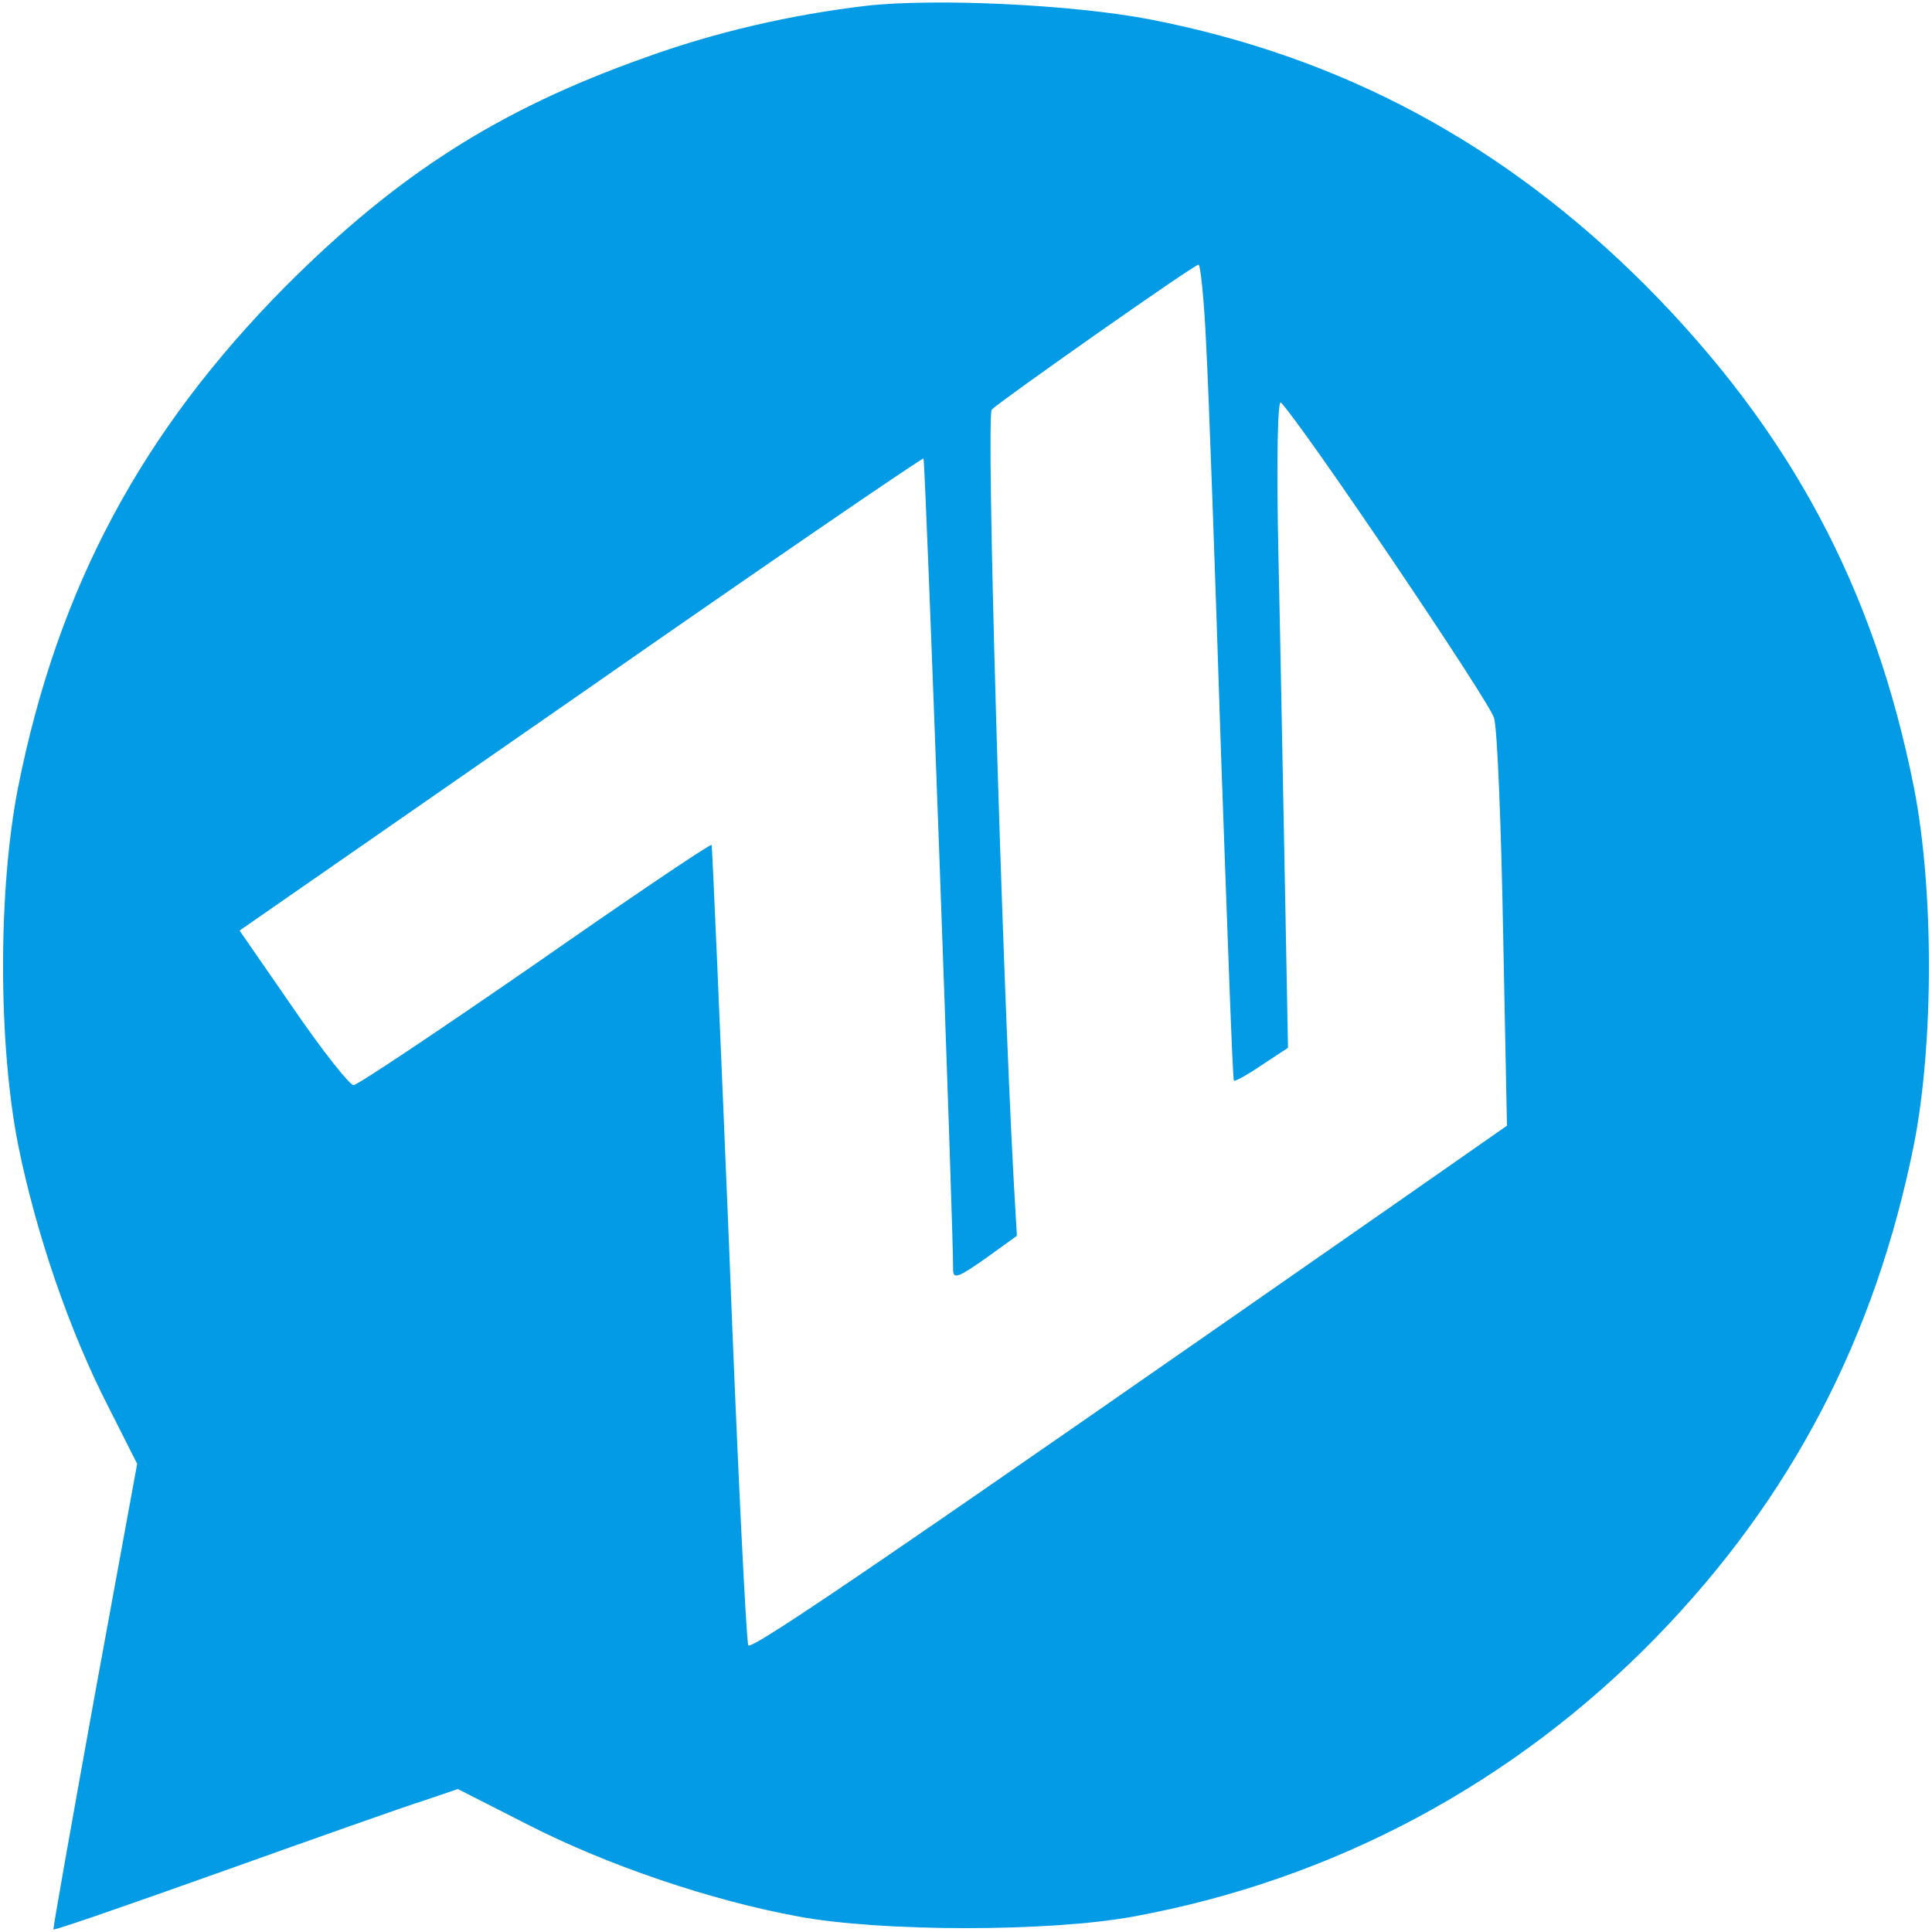
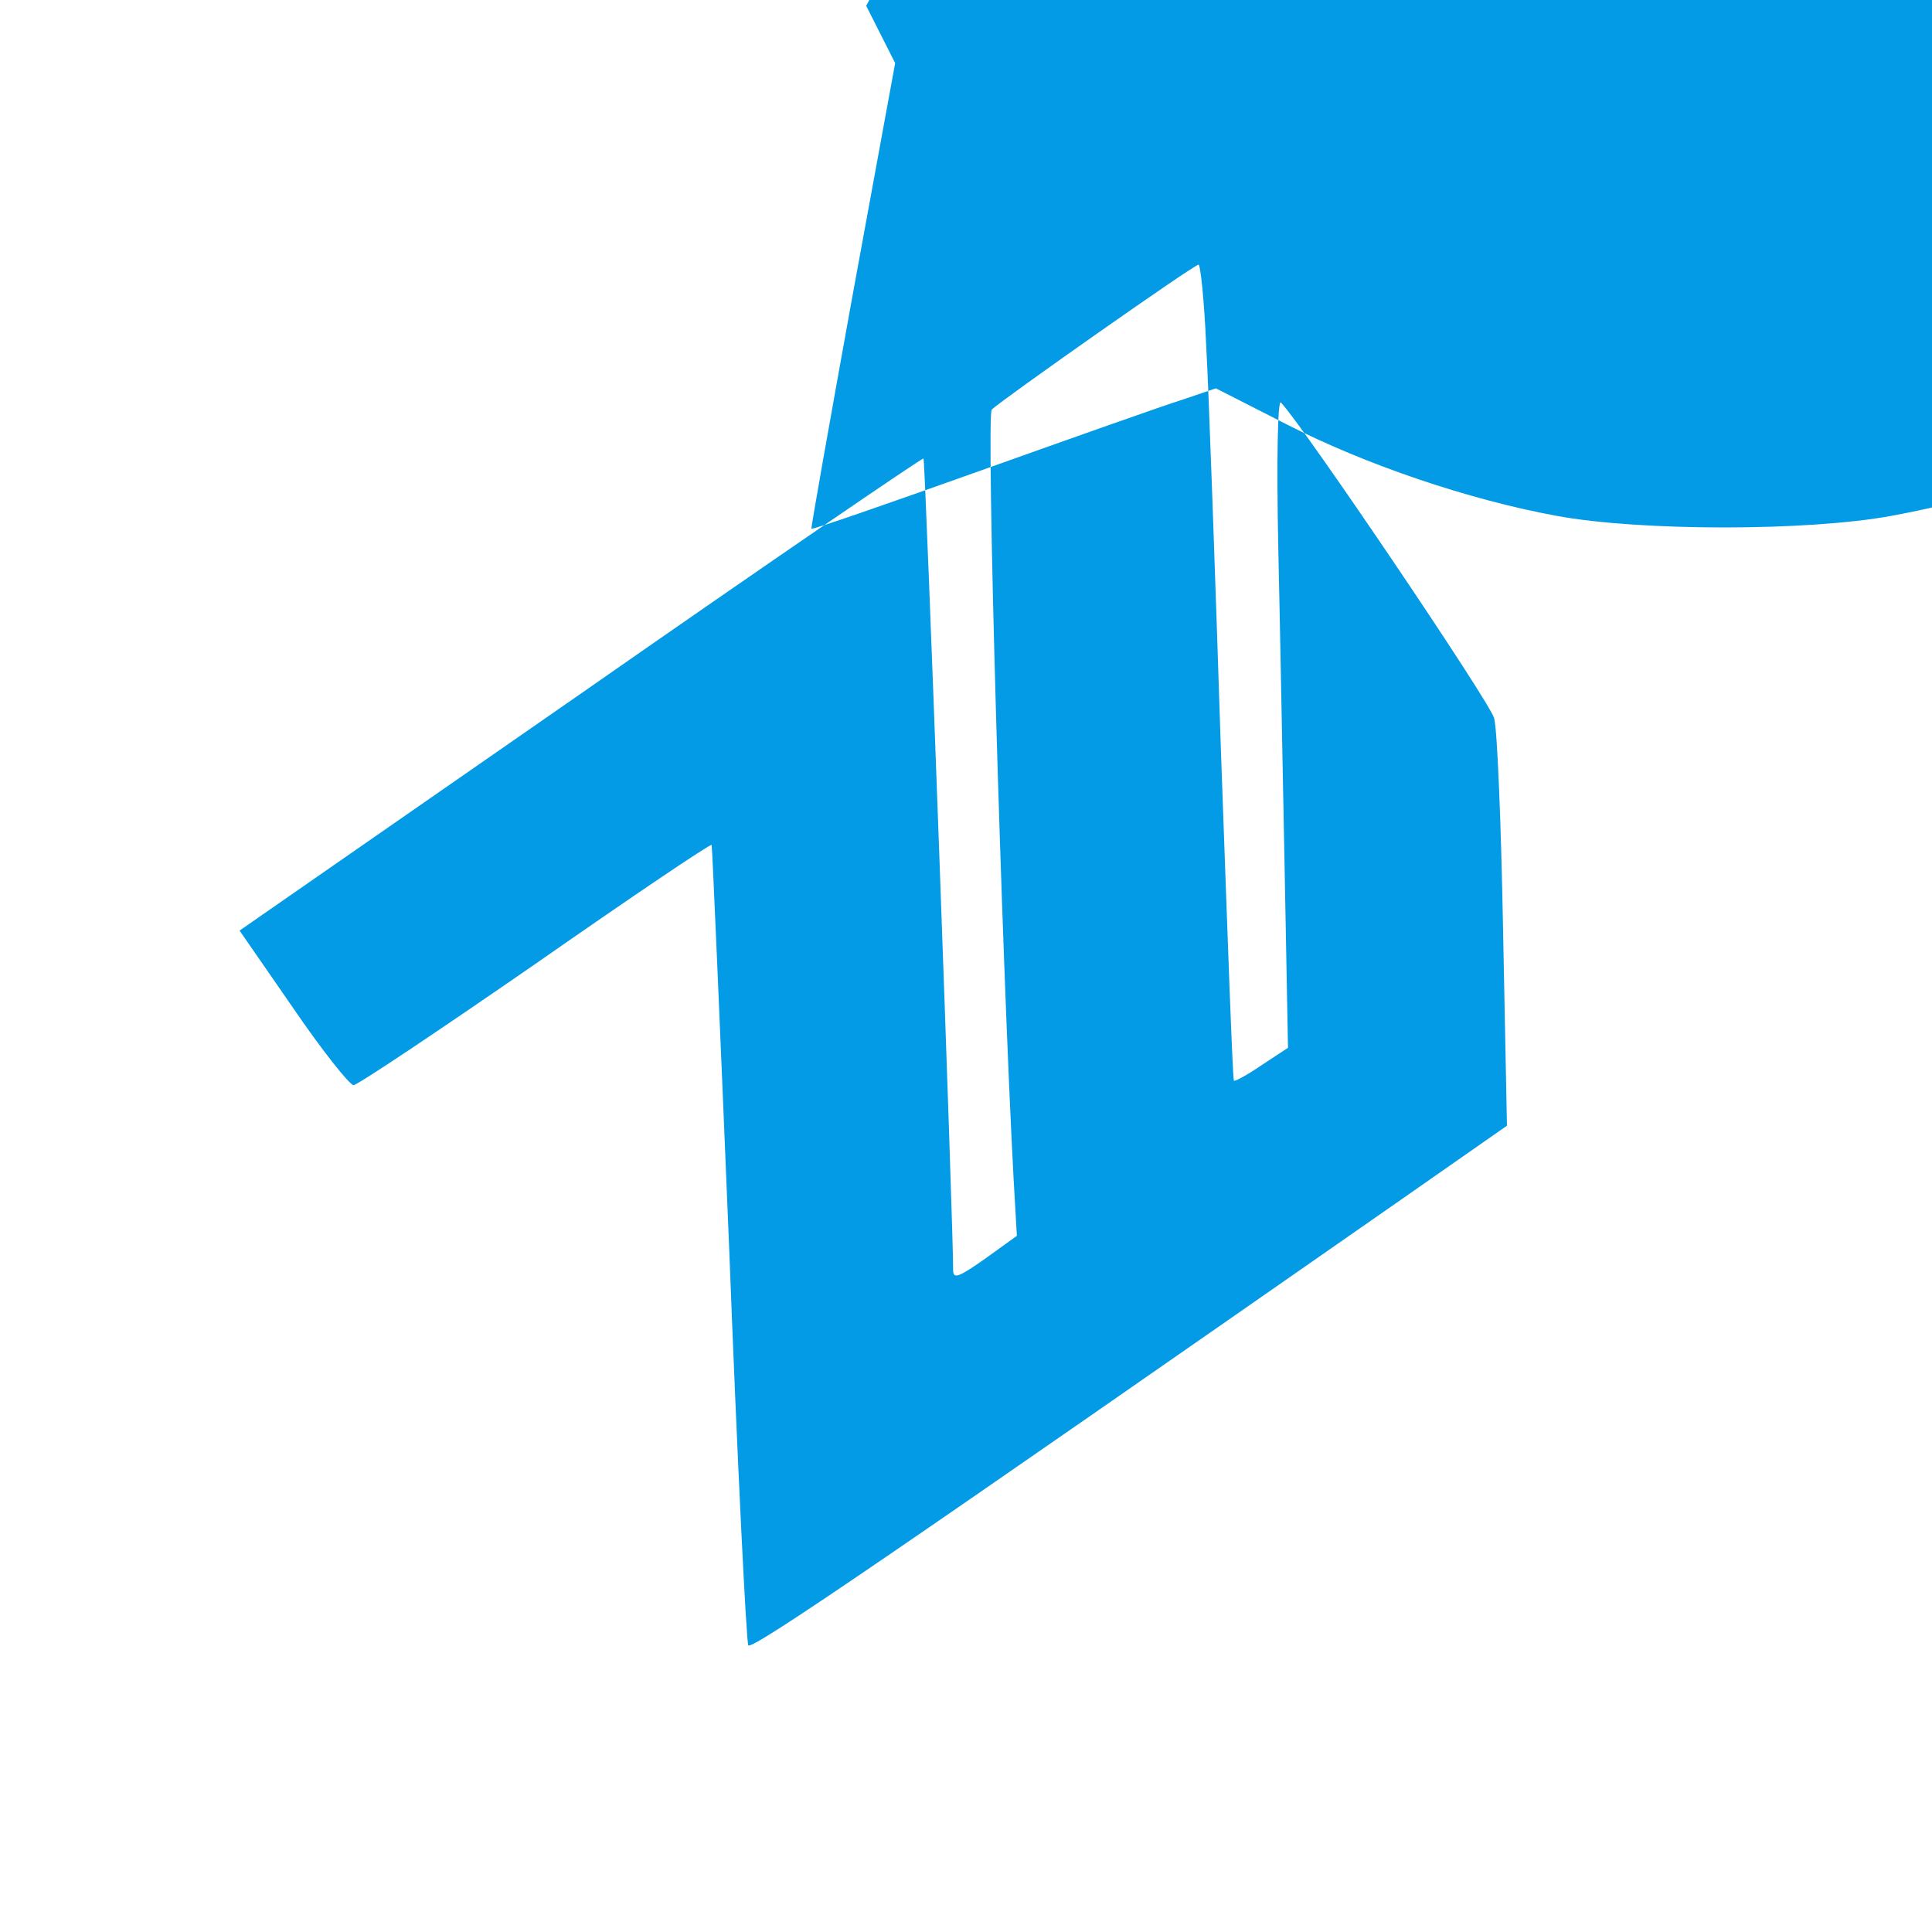
<svg xmlns="http://www.w3.org/2000/svg" version="1.0" width="300pt" height="300pt" viewBox="0 0 300 300" preserveAspectRatio="xMidYMid meet">
  <g transform="translate(0,300) scale(0.1,-0.1)" fill="#039be5" stroke="none">
-     <path d="M1345 2991 c-118 -14 -235 -41 -345 -81 -225 -80 -382 -180 -556 -354 -224 -226 -354 -468 -416 -779 -31 -158 -31 -396 0 -554 28 -139 80 -290 140 -407 l45 -89 -66 -360 c-36 -199 -65 -362 -64 -363 1 -2 119 39 262 90 143 51 284 101 313 110 l53 18 108 -55 c125 -64 285 -118 421 -143 130 -24 390 -24 520 0 311 57 591 207 812 434 210 216 340 466 400 765 31 158 31 396 0 554 -62 311 -192 553 -416 779 -221 221 -472 356 -771 414 -120 23 -333 33 -440 21z m528 -528 c4 -71 14 -355 23 -633 10 -278 18 -506 20 -508 1 -2 21 9 43 24 l41 27 -5 266 c-3 146 -7 374 -10 506 -3 142 -1 235 4 230 36 -38 325 -466 331 -490 5 -16 11 -166 14 -331 l6 -302 -169 -118 c-769 -536 -1002 -696 -1009 -689 -3 3 -17 283 -30 623 -14 339 -26 619 -27 620 -2 2 -125 -81 -274 -185 -149 -103 -276 -188 -282 -188 -6 0 -49 54 -94 120 l-83 120 530 368 c291 203 531 367 532 365 3 -3 47 -1214 46 -1260 0 -15 9 -11 49 17 l50 36 -5 87 c-19 353 -43 1187 -34 1196 14 14 314 225 321 225 3 1 9 -56 12 -126z" />
+     <path d="M1345 2991 l45 -89 -66 -360 c-36 -199 -65 -362 -64 -363 1 -2 119 39 262 90 143 51 284 101 313 110 l53 18 108 -55 c125 -64 285 -118 421 -143 130 -24 390 -24 520 0 311 57 591 207 812 434 210 216 340 466 400 765 31 158 31 396 0 554 -62 311 -192 553 -416 779 -221 221 -472 356 -771 414 -120 23 -333 33 -440 21z m528 -528 c4 -71 14 -355 23 -633 10 -278 18 -506 20 -508 1 -2 21 9 43 24 l41 27 -5 266 c-3 146 -7 374 -10 506 -3 142 -1 235 4 230 36 -38 325 -466 331 -490 5 -16 11 -166 14 -331 l6 -302 -169 -118 c-769 -536 -1002 -696 -1009 -689 -3 3 -17 283 -30 623 -14 339 -26 619 -27 620 -2 2 -125 -81 -274 -185 -149 -103 -276 -188 -282 -188 -6 0 -49 54 -94 120 l-83 120 530 368 c291 203 531 367 532 365 3 -3 47 -1214 46 -1260 0 -15 9 -11 49 17 l50 36 -5 87 c-19 353 -43 1187 -34 1196 14 14 314 225 321 225 3 1 9 -56 12 -126z" />
  </g>
</svg>